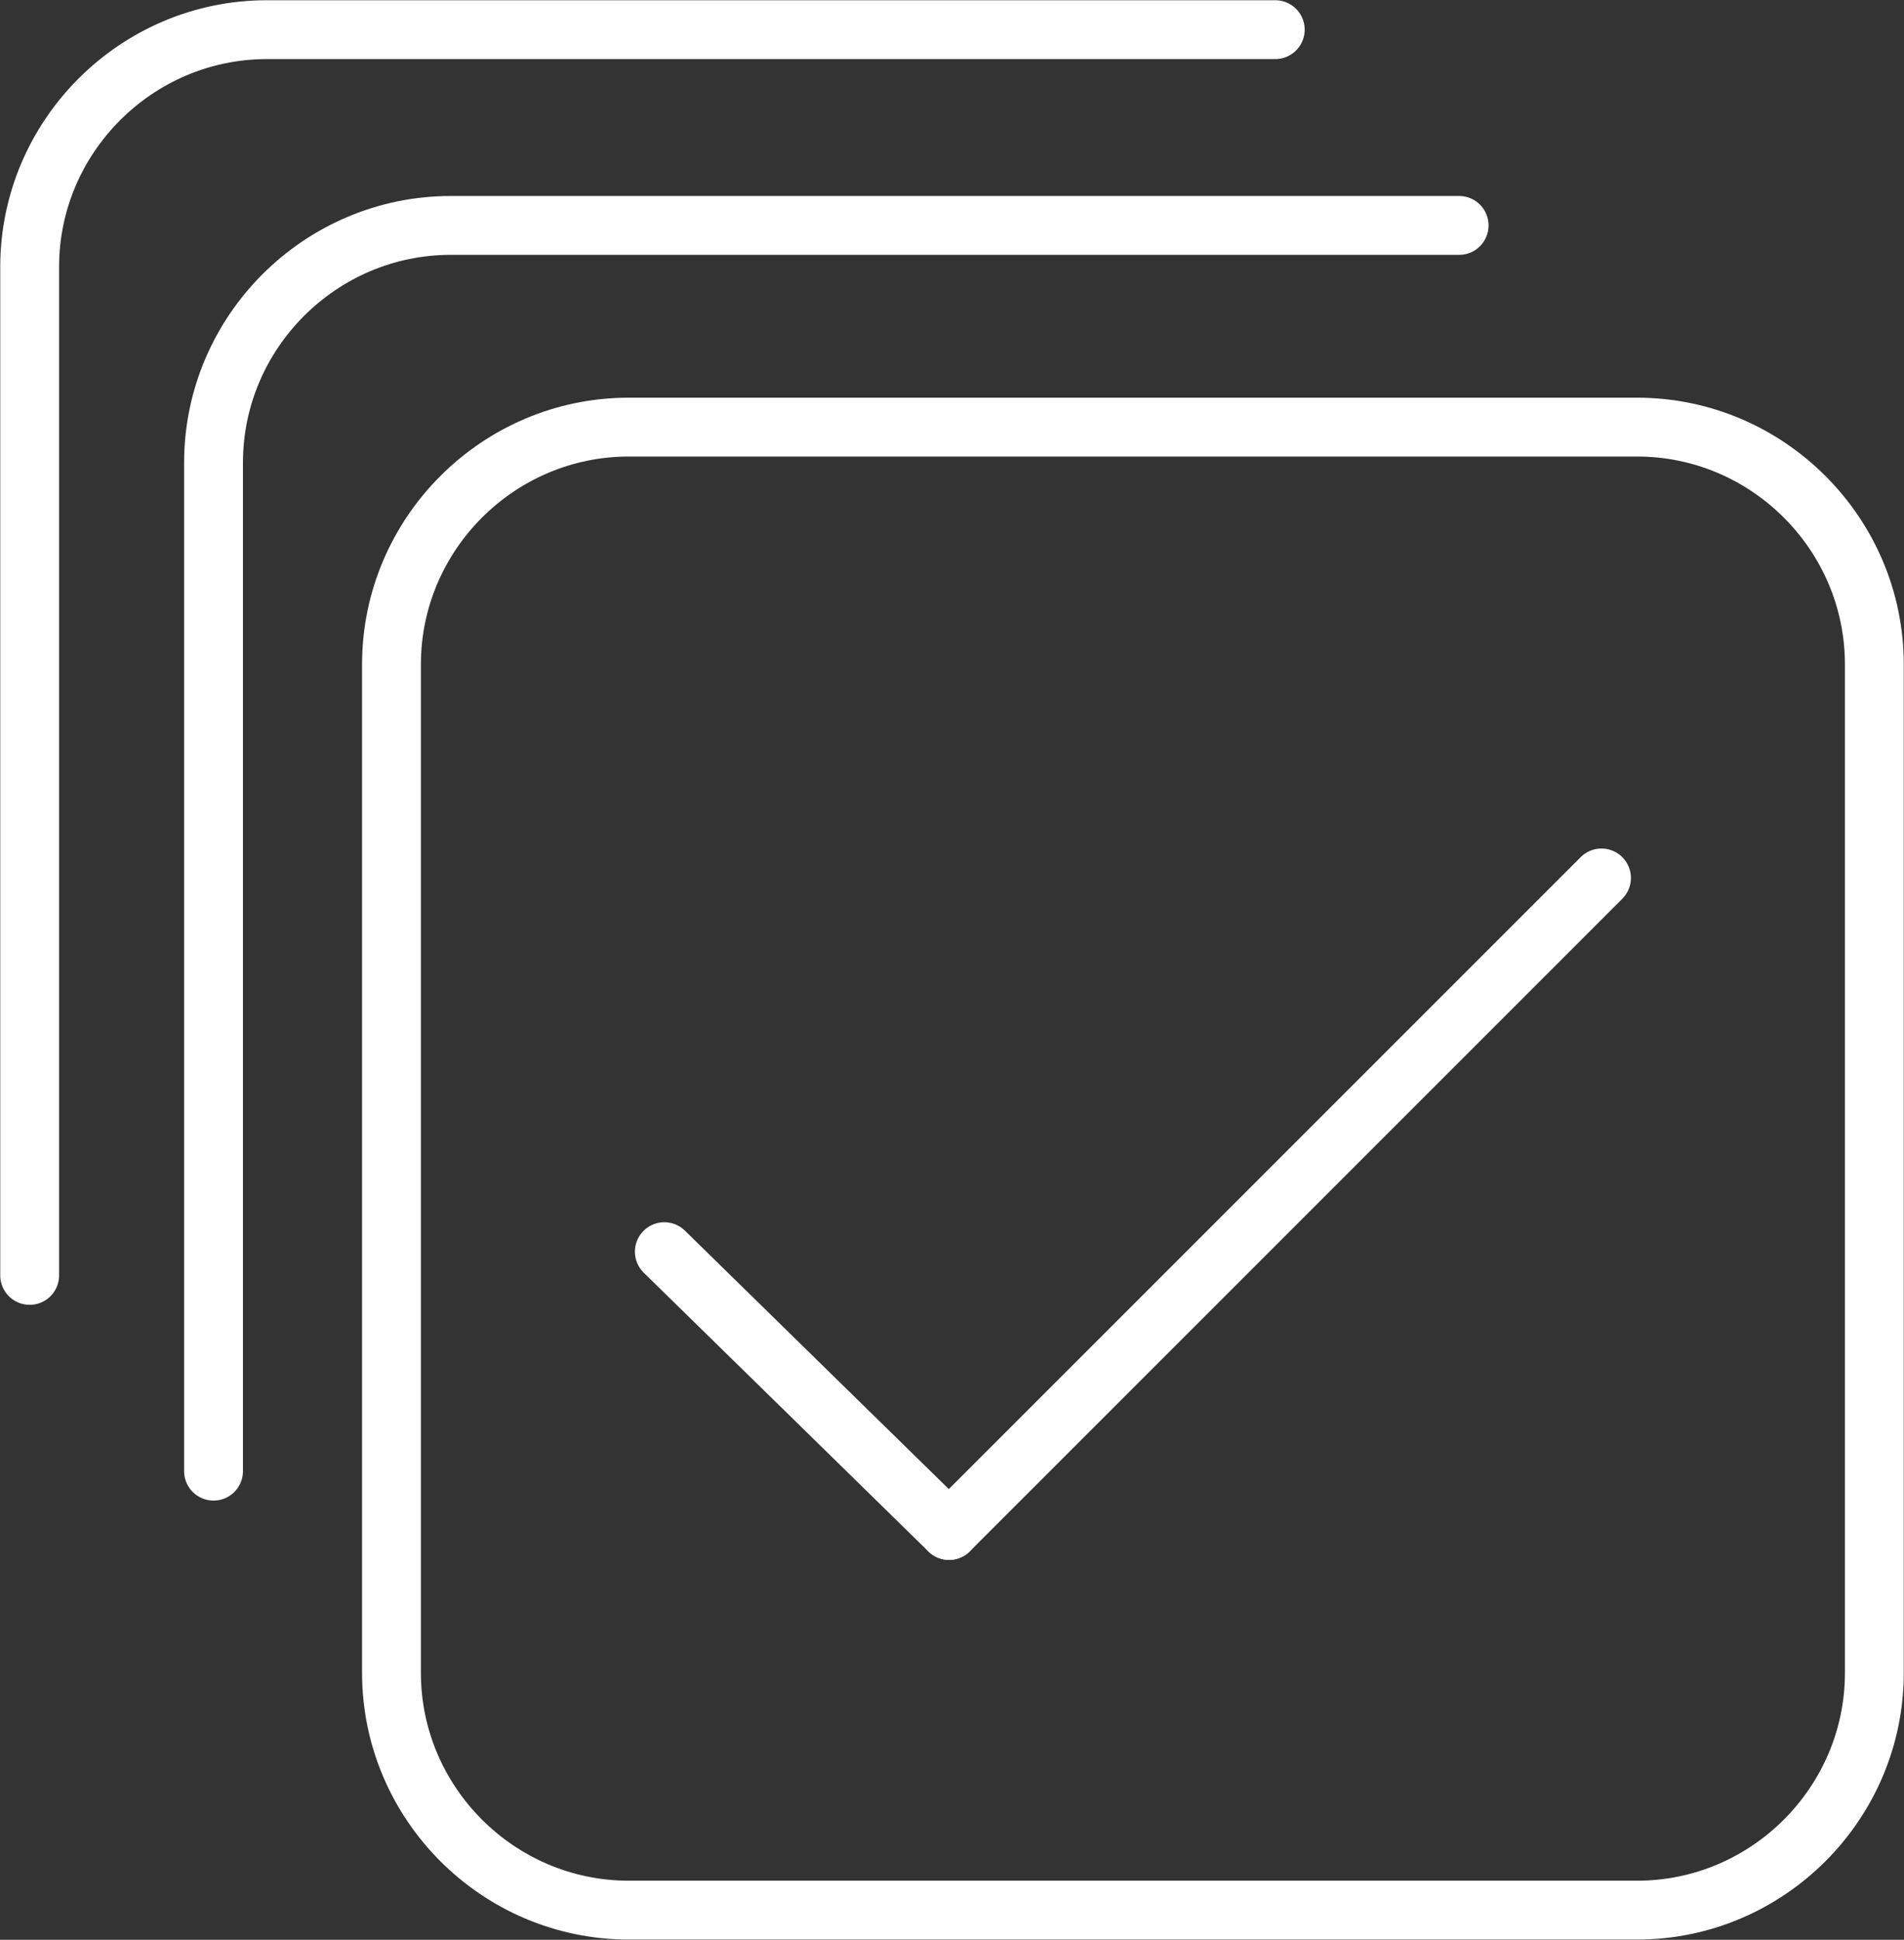
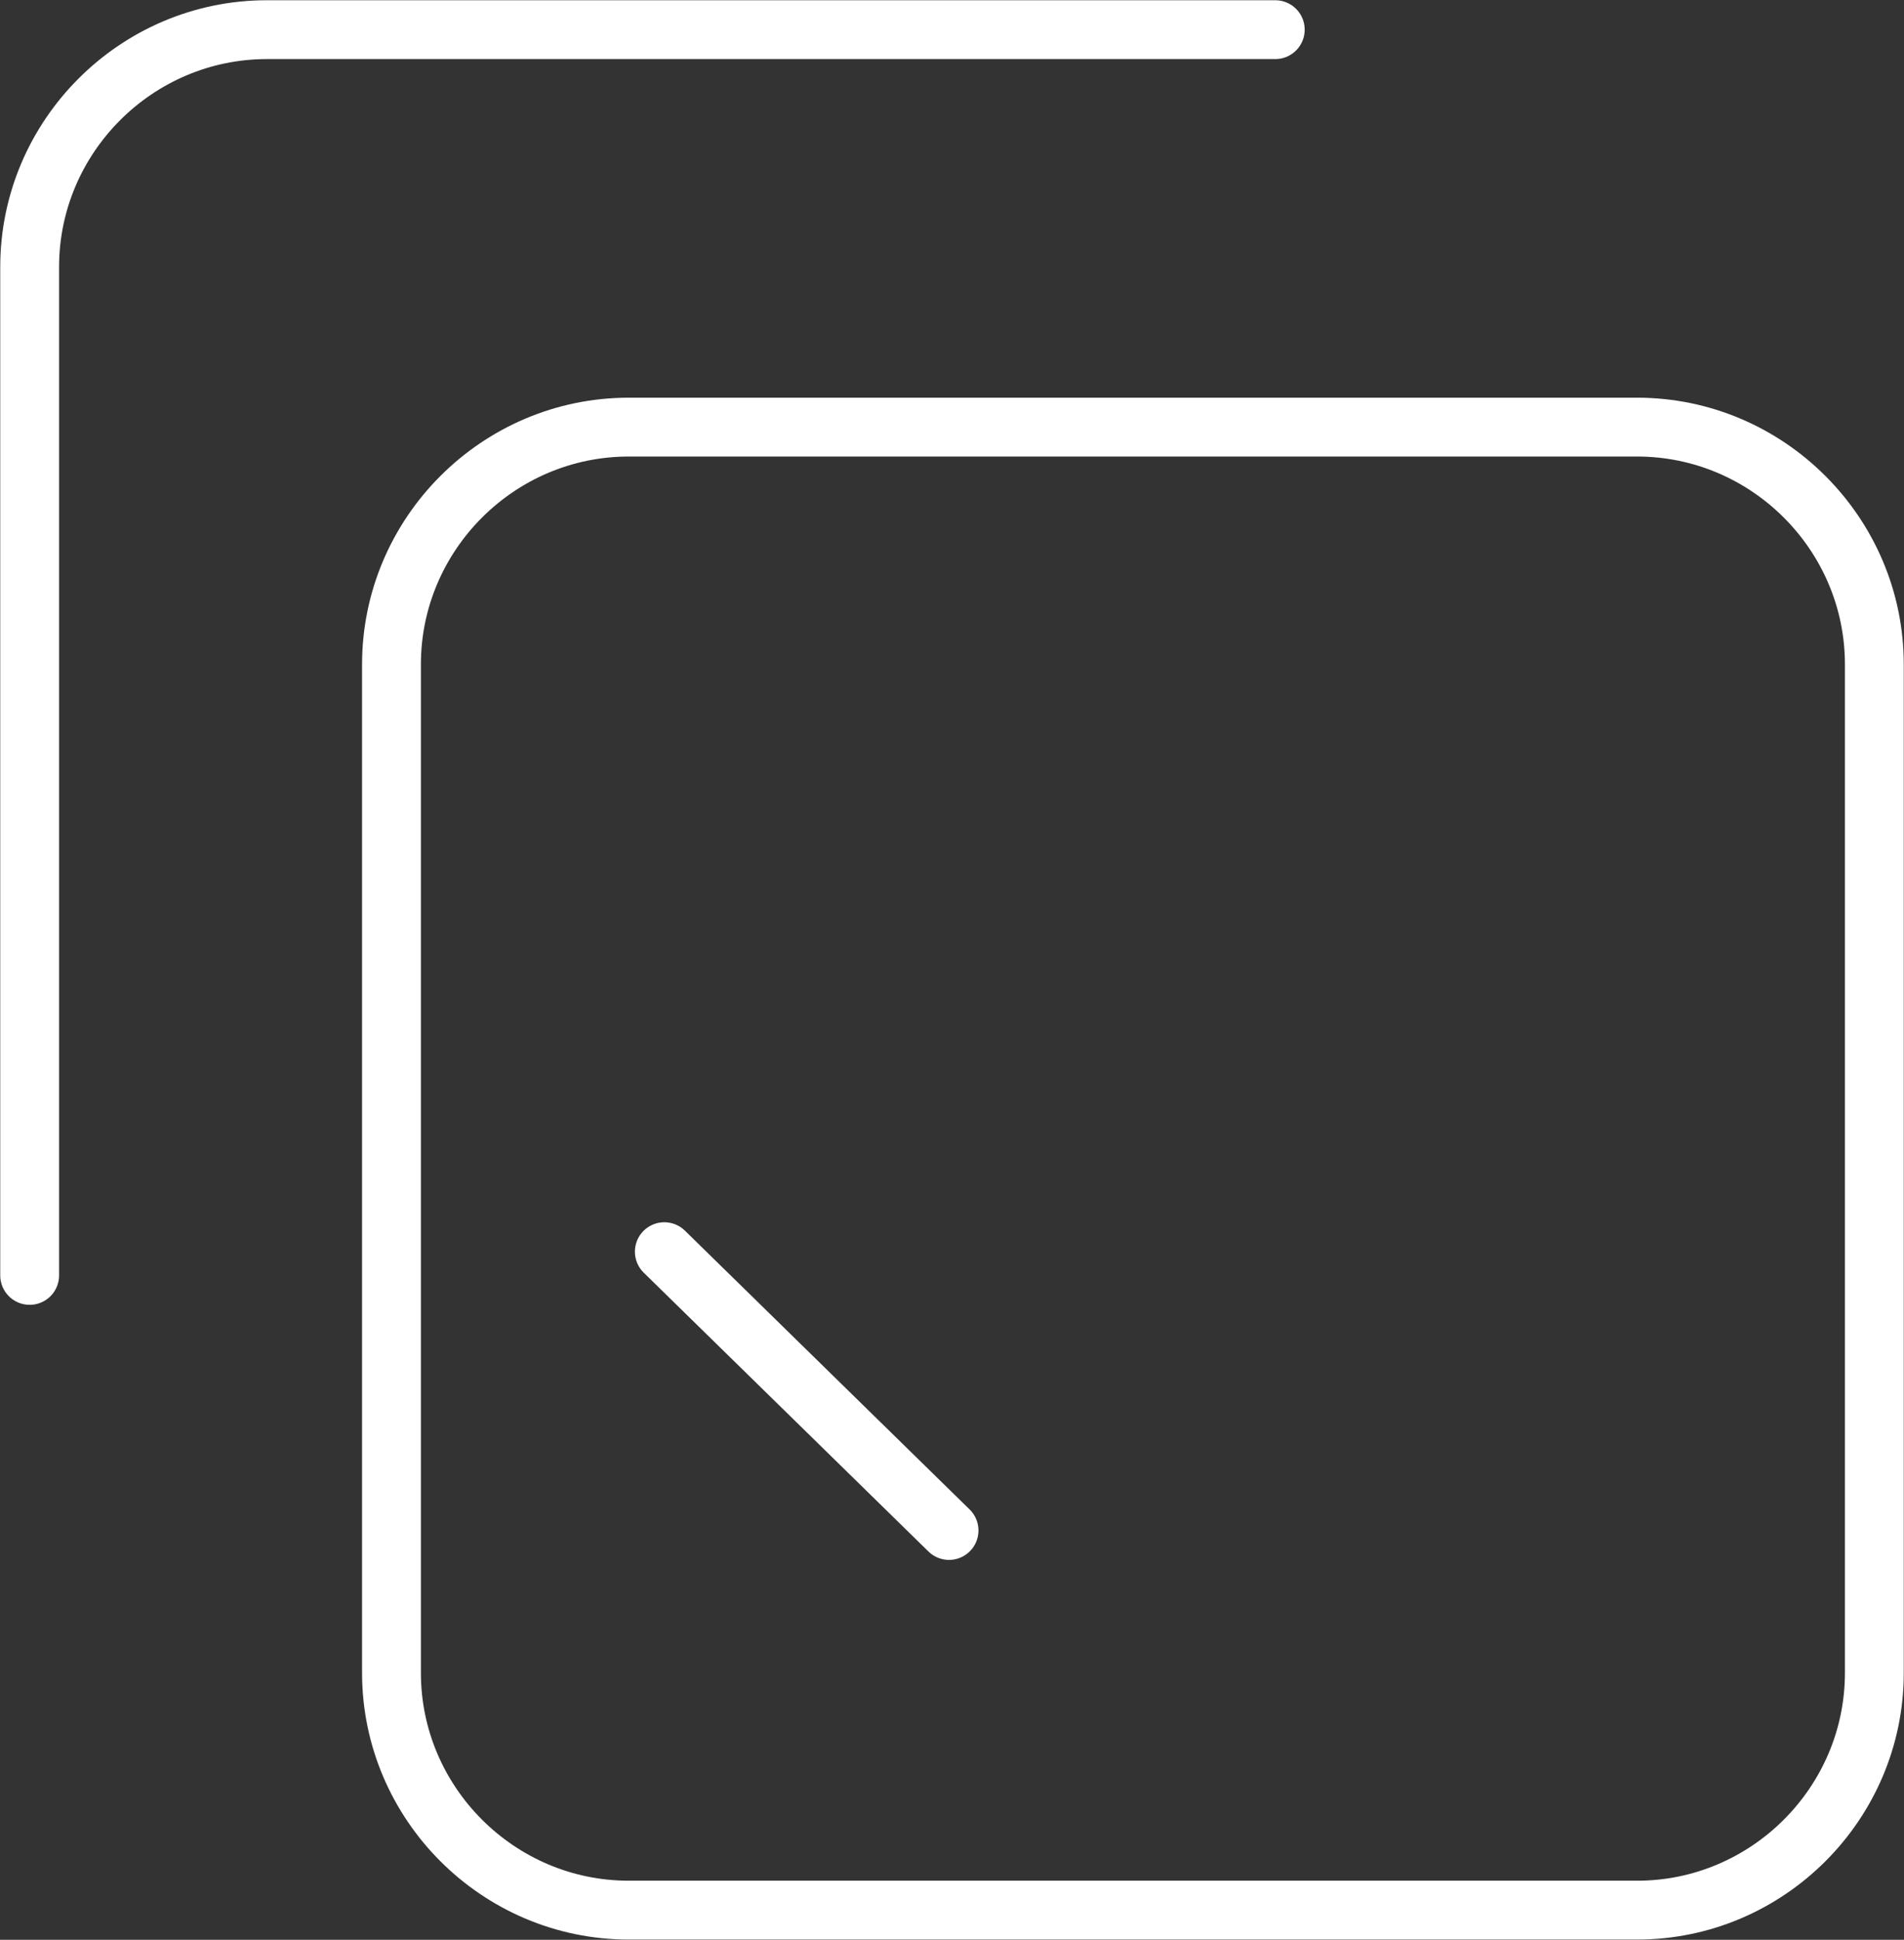
<svg xmlns="http://www.w3.org/2000/svg" version="1.1" id="Layer_2" x="0px" y="0px" width="32.1px" height="32.7px" viewBox="0 0 32.1 32.7" style="enable-background:new 0 0 32.1 32.7;" xml:space="preserve">
  <rect x="0" y="0" width="32.1" height="32.7" fill="#333333" stroke="none" />
  <style type="text/css">
	.st0{fill:none;stroke:#FFFFFF;stroke-width:0.992;stroke-linecap:round;stroke-miterlimit:10;}
</style>
  <path class="st0" d="M6.6,11.2c0-2.2,1.8-4,4-4h17c2.2,0,4,1.8,4,4v17c0,2.2-1.8,4-4,4h-17c-2.2,0-4-1.8-4-4V11.2z" />
-   <path class="st0" d="M3.6,24.8v-17c0-2.2,1.8-4,4-4h17" />
  <path class="st0" d="M0.5,21.5v-17c0-2.2,1.8-4,4-4h17" />
  <line class="st0" x1="11.2" y1="21.1" x2="16" y2="25.8" />
-   <line class="st0" x1="16" y1="25.8" x2="27" y2="14.8" />
</svg>